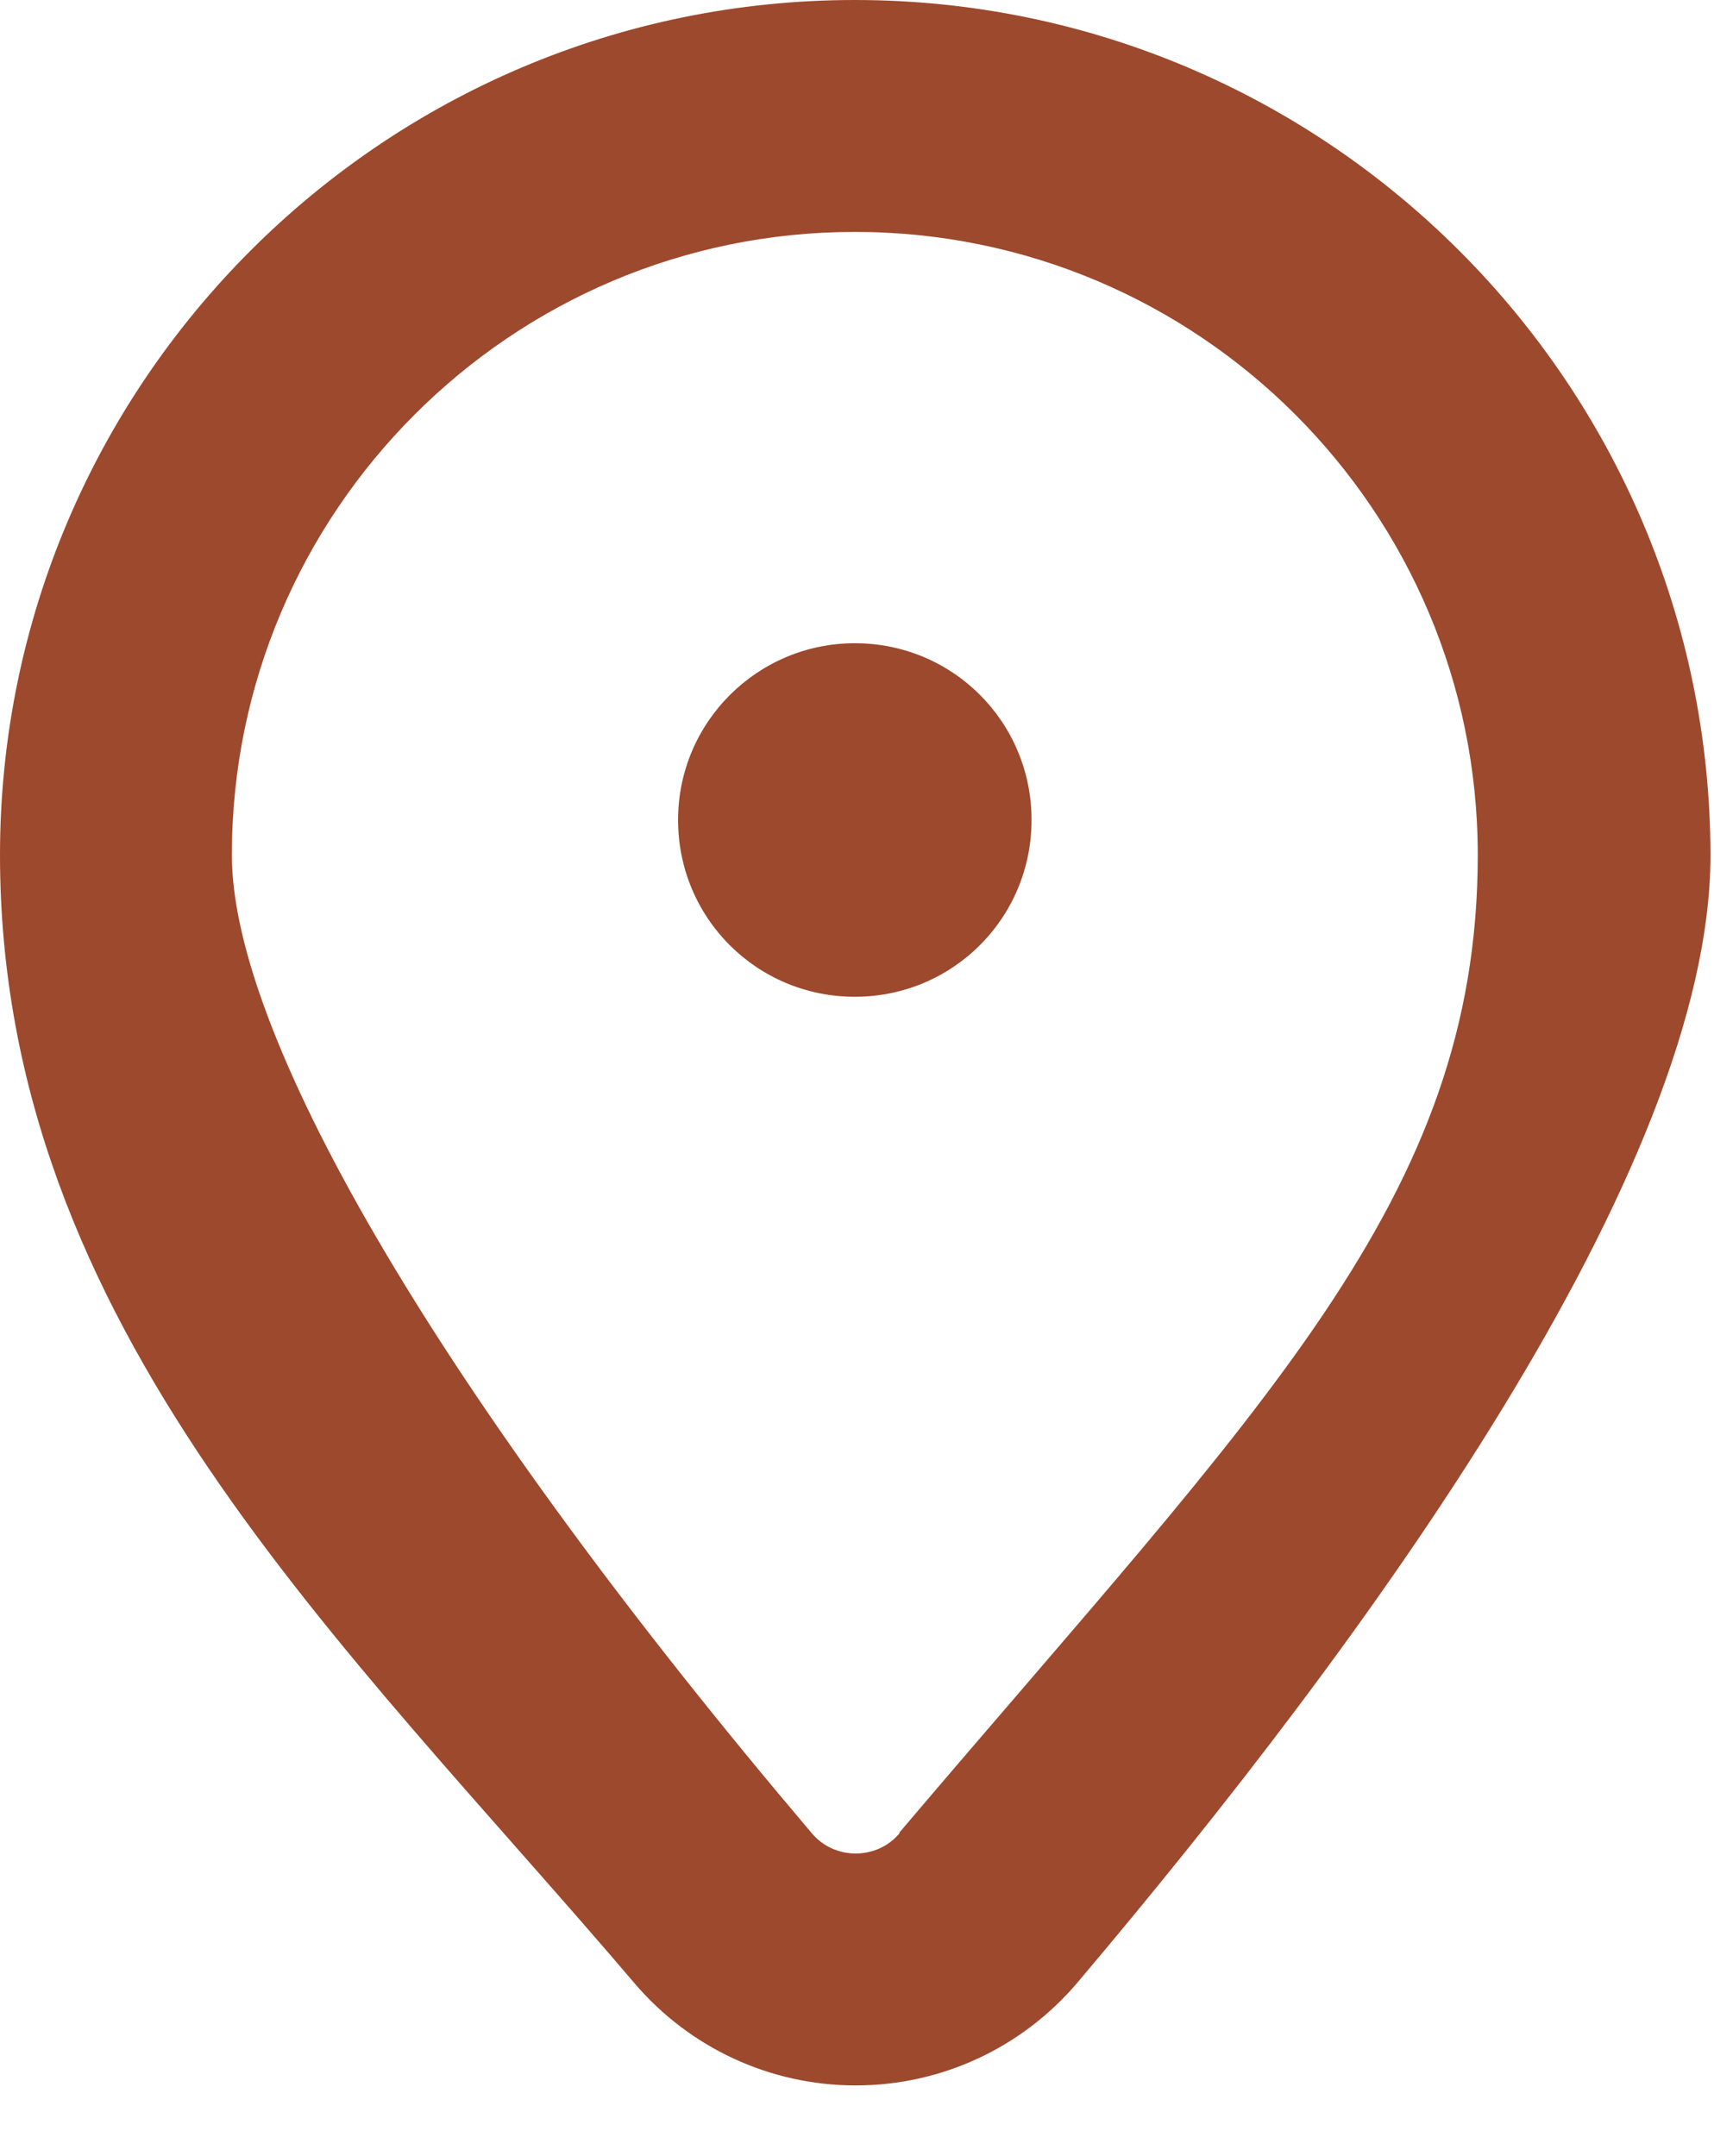
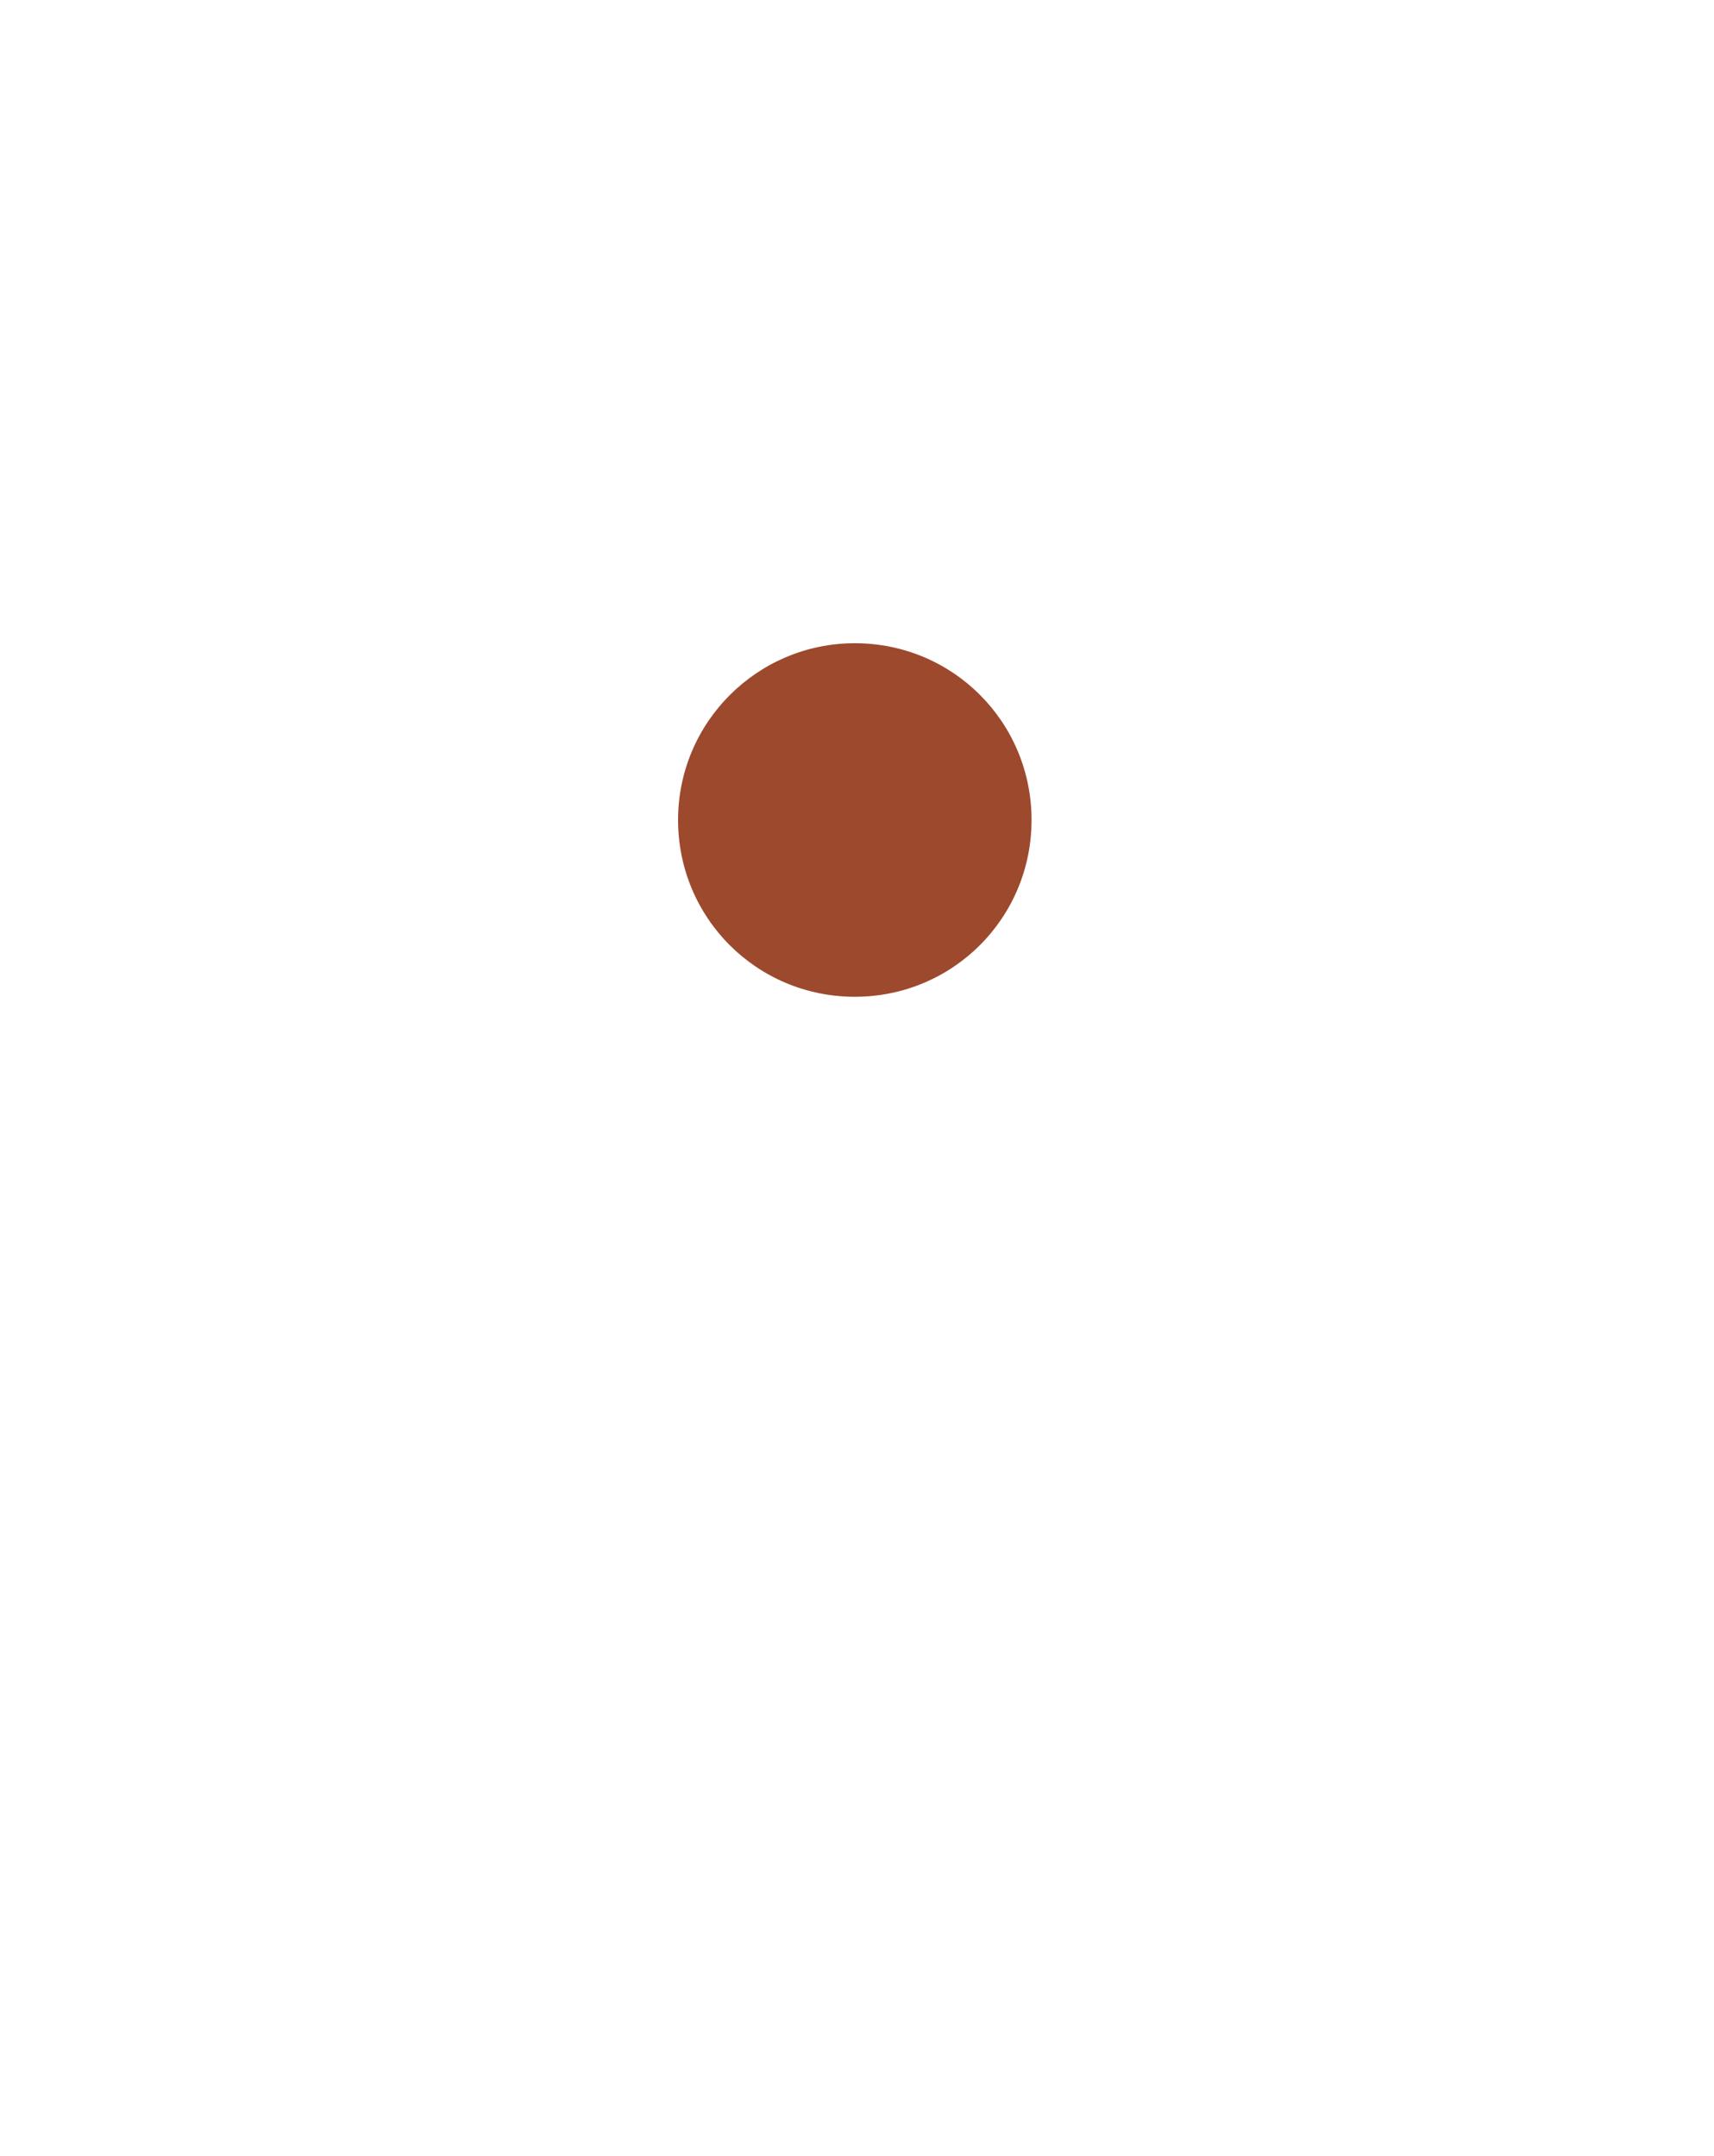
<svg xmlns="http://www.w3.org/2000/svg" id="Layer_1" version="1.1" viewBox="0 0 195.9 246.4">
  <defs>
    <style>
      .st0 {
        fill: #9d492d;
      }
    </style>
  </defs>
-   <path class="st0" d="M97.7,0C43.8,0,0,43.8,0,97.7s39.4,90,72.5,128.9c6.3,7.4,15.5,11.7,25.3,11.7s19-4.3,25.3-11.7c33-39,72.4-92.9,72.4-128.9C195.4,43.8,151.6,0,97.7,0h0ZM102.8,209.5c-1.7,2-3.9,2.3-5,2.3s-3.3-.3-5-2.3C51.3,160.6,26.5,118.9,26.5,97.7c0-39.2,31.9-71.2,71.2-71.2s71.2,31.9,71.2,71.2-24.7,62.9-66.1,111.7h0Z" />
  <path class="st0" d="M97.7,73.5c-11.1,0-20.2,9-20.2,20.2s9,20.2,20.2,20.2,20.2-9,20.2-20.2-9-20.2-20.2-20.2h0Z" />
</svg>